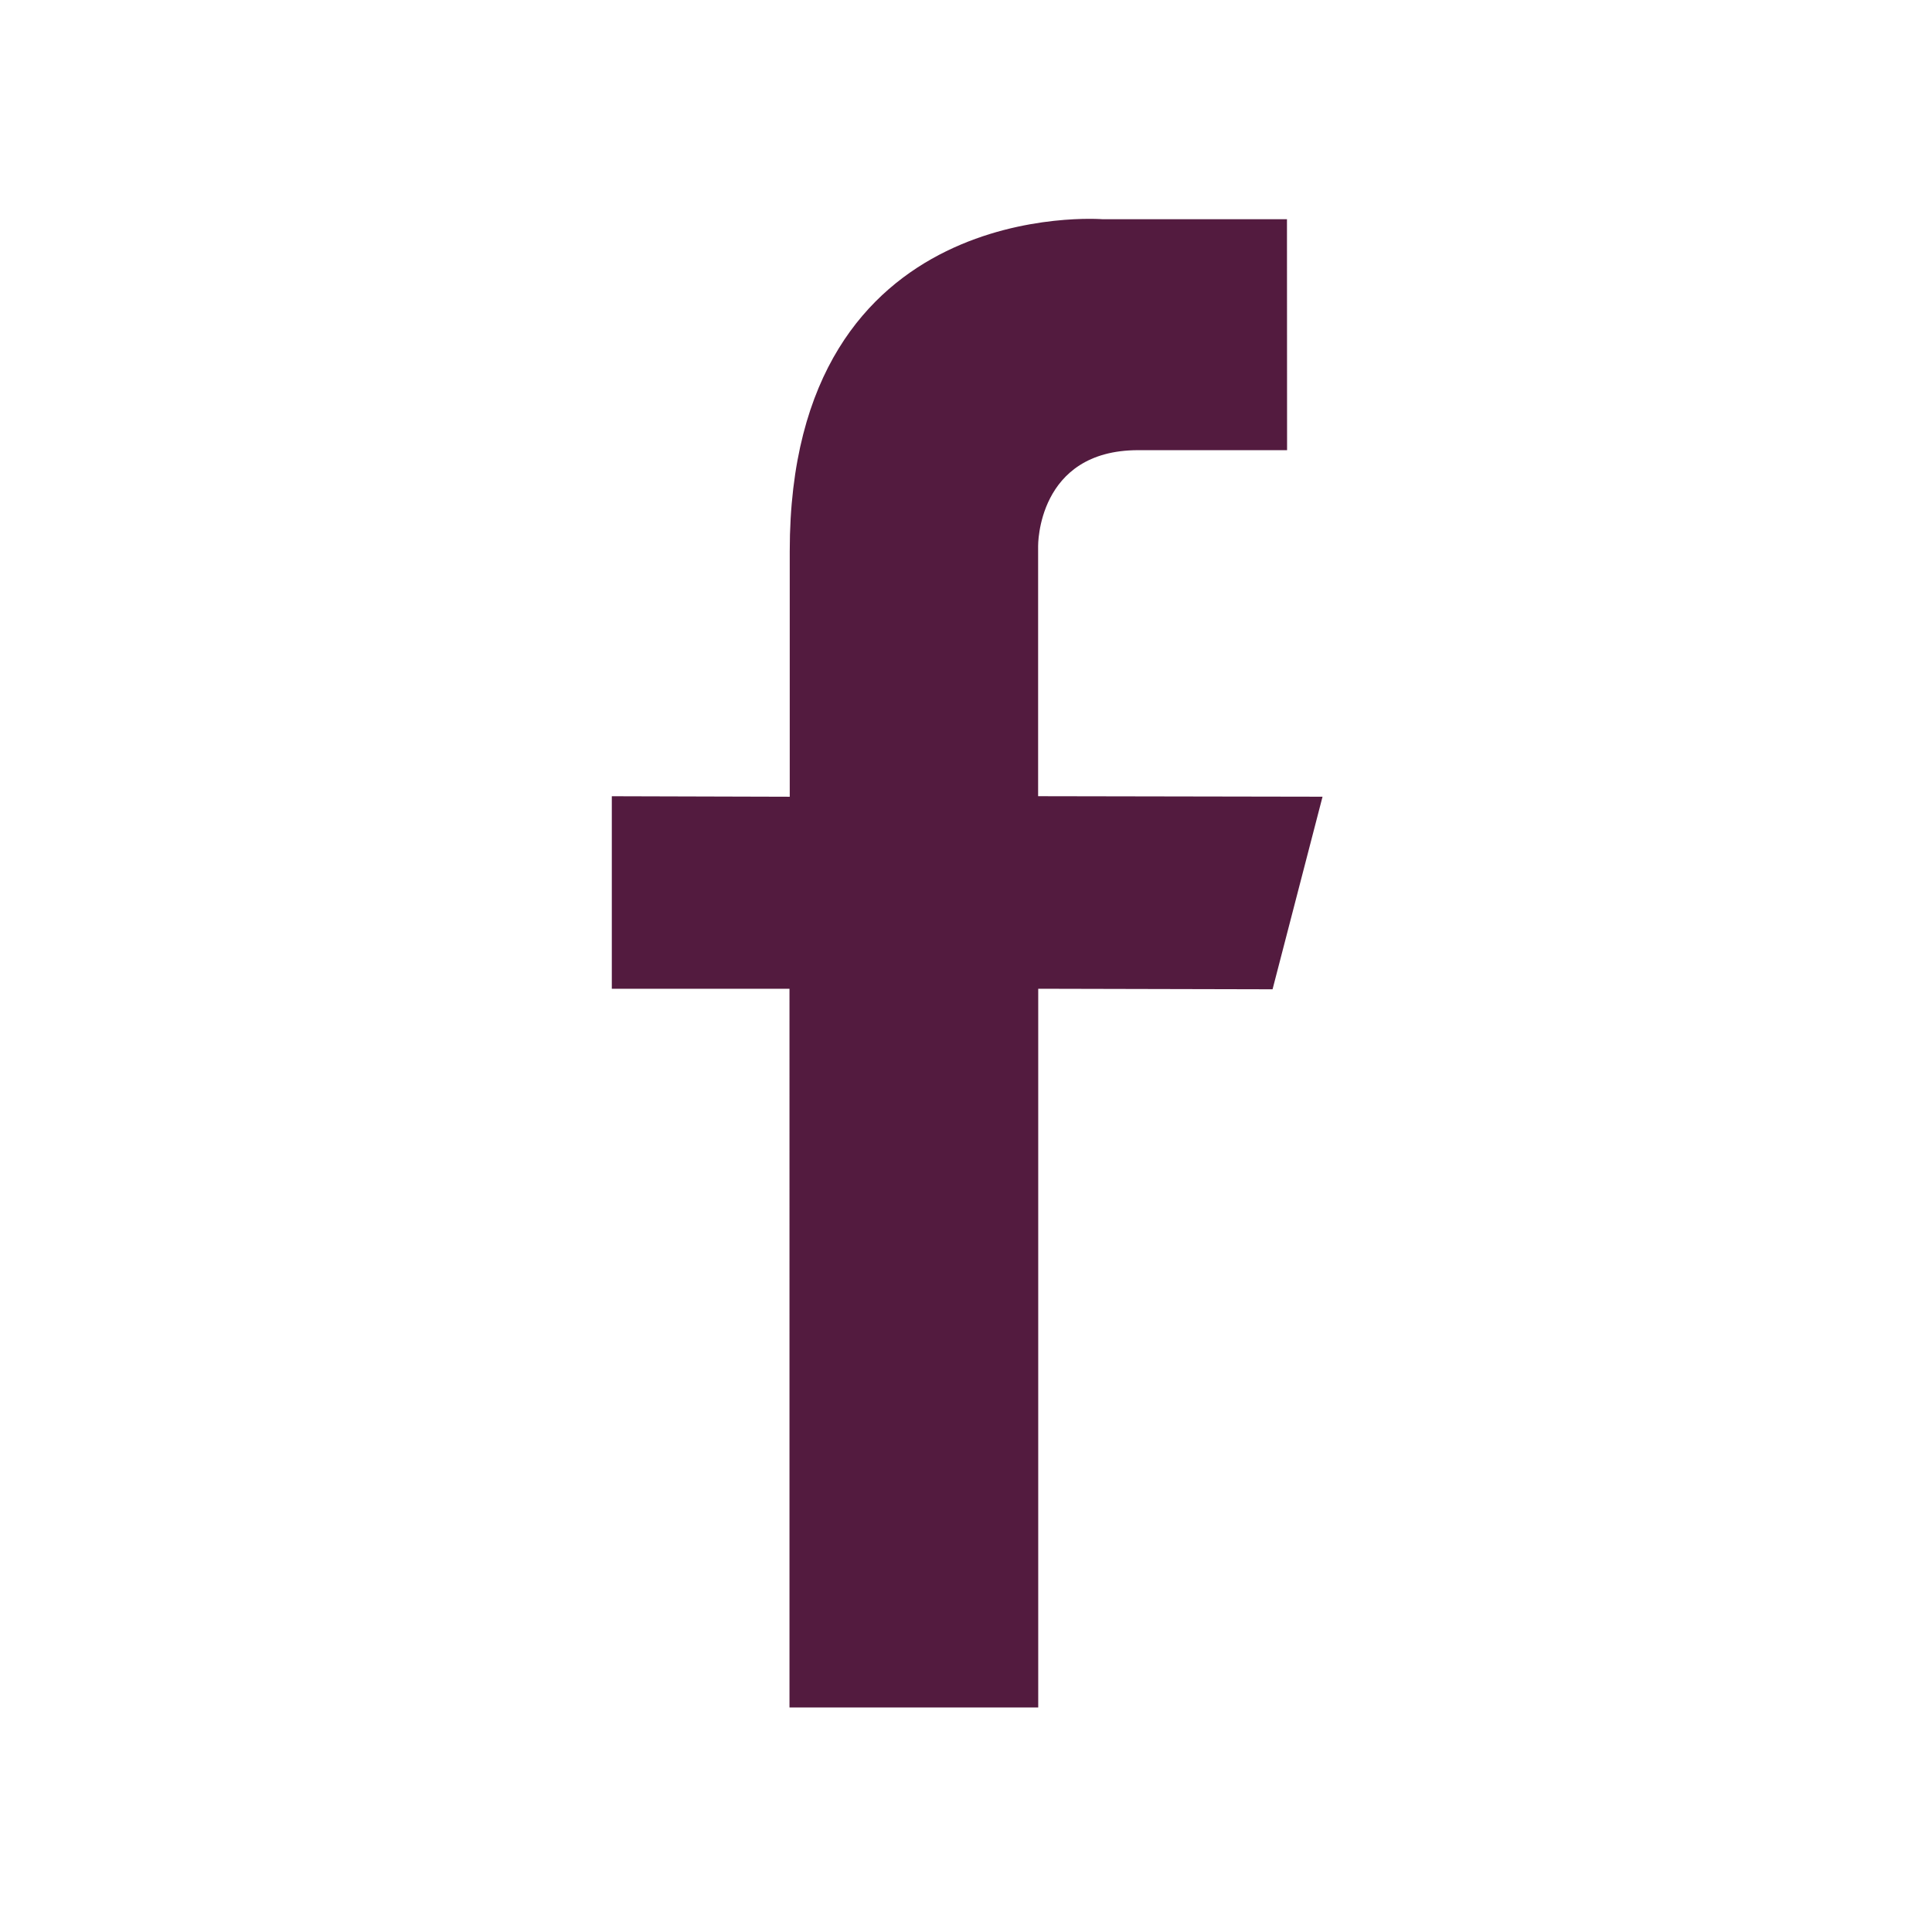
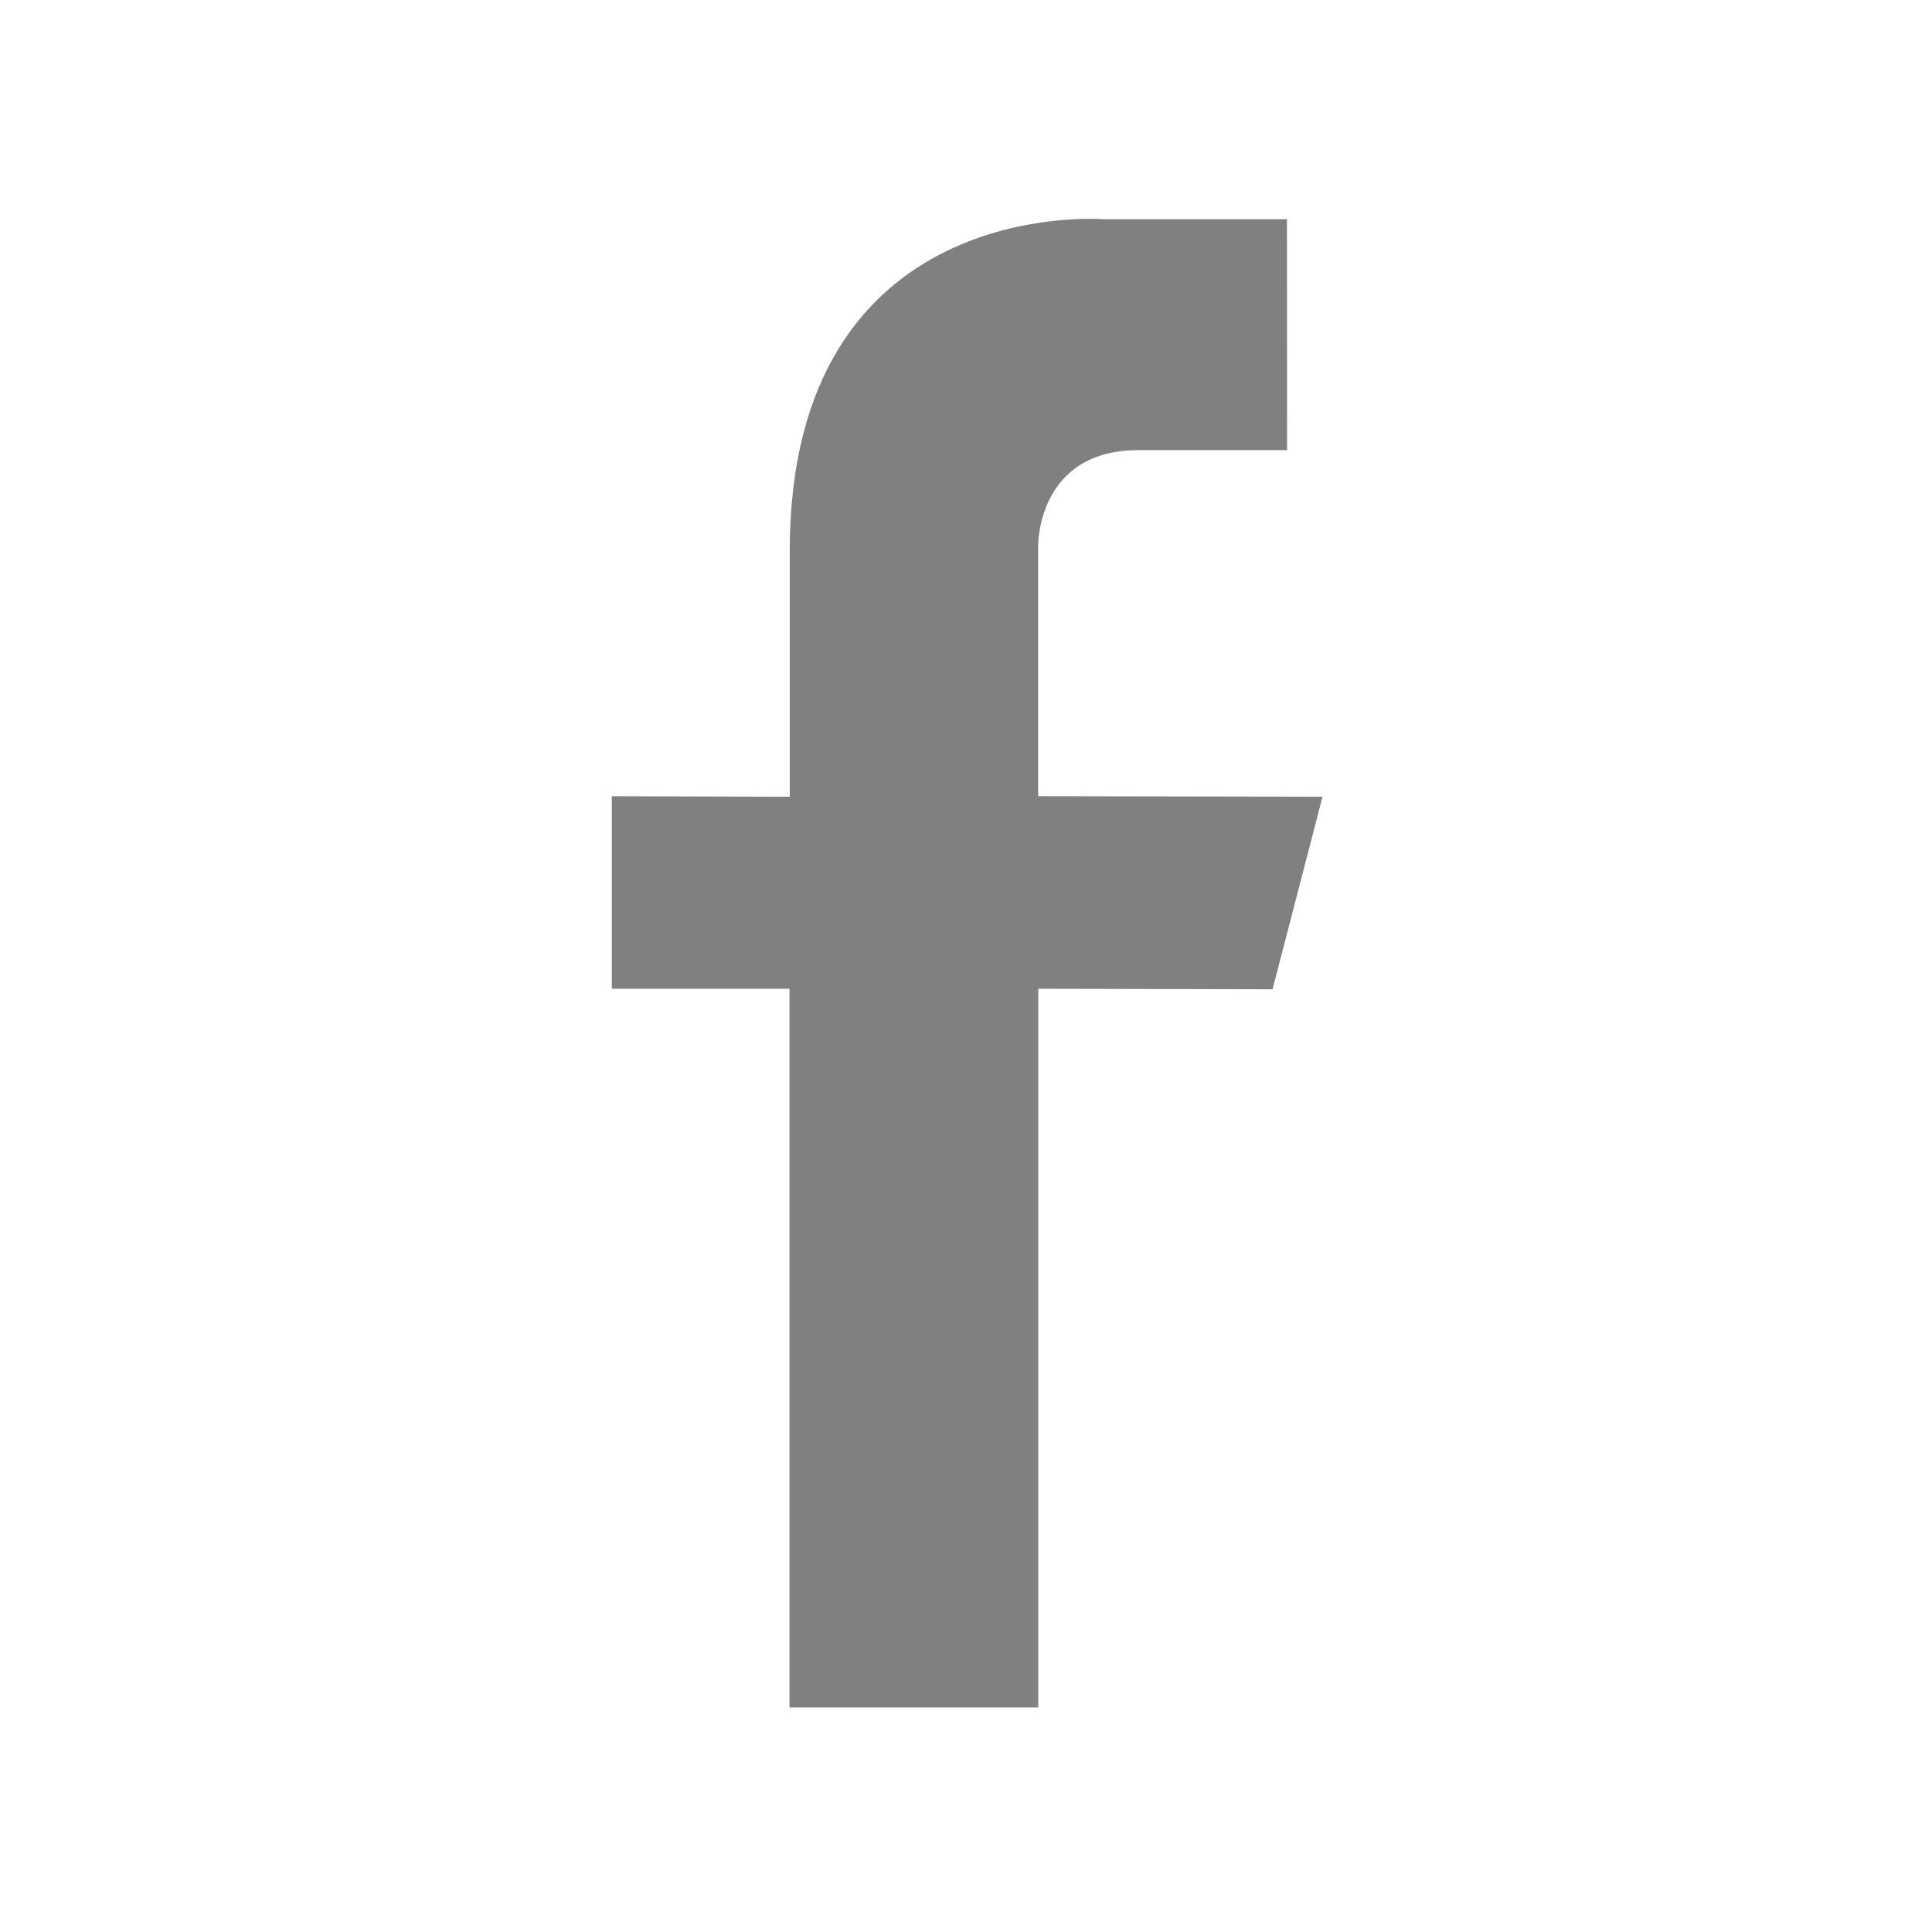
<svg xmlns="http://www.w3.org/2000/svg" version="1.1" id="Calque_1" x="0px" y="0px" width="53.5px" height="53.5px" viewBox="0 0 53.5 53.5" enable-background="new 0 0 53.5 53.5" xml:space="preserve">
  <rect x="0" y="0" width="53.5" height="53.5" fill="#808080" stroke="none" />
  <g id="Carre_x5F_gris">
-     <rect x="14.125" y="0.371" fill="#531B3F" width="24.375" height="52.628" />
-   </g>
+     </g>
  <g id="Calque_1_1_">
    <path fill="#FFFFFF" d="M26.784-14.232C6-14.232-10.849,4.08-10.849,26.672c0,22.591,16.849,40.905,37.633,40.905   c20.784,0,37.633-18.313,37.633-40.905C64.417,4.08,47.568-14.232,26.784-14.232z M35.239,27.395L28.75,27.38v19.903h-6.888V27.38   h-4.92v-5.331l4.927,0.014c0,0,0-4.682,0-6.801c0-9.895,8.671-9.191,8.671-9.191h5.098l0.003,6.395h-4.123   c-2.807,0-2.771,2.657-2.771,2.657v6.925l7.876,0.014L35.239,27.395z" />
  </g>
</svg>